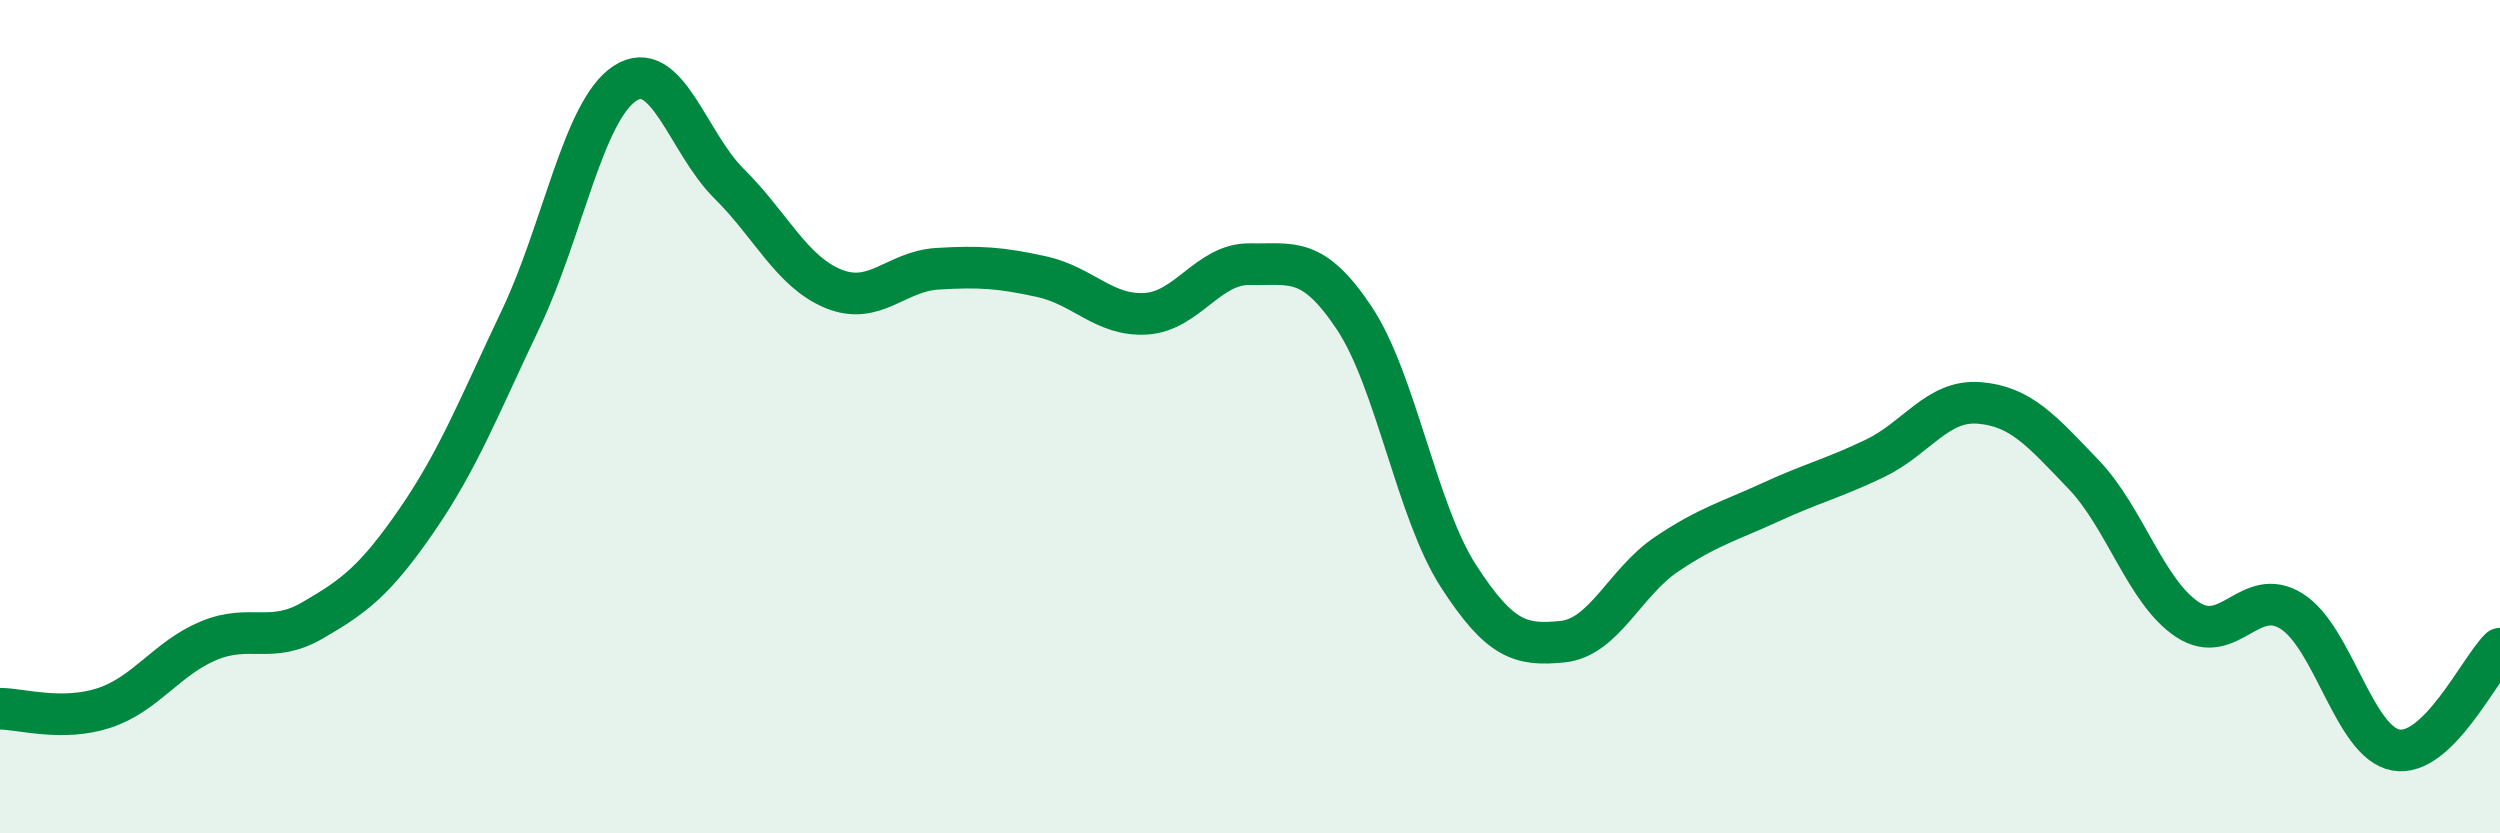
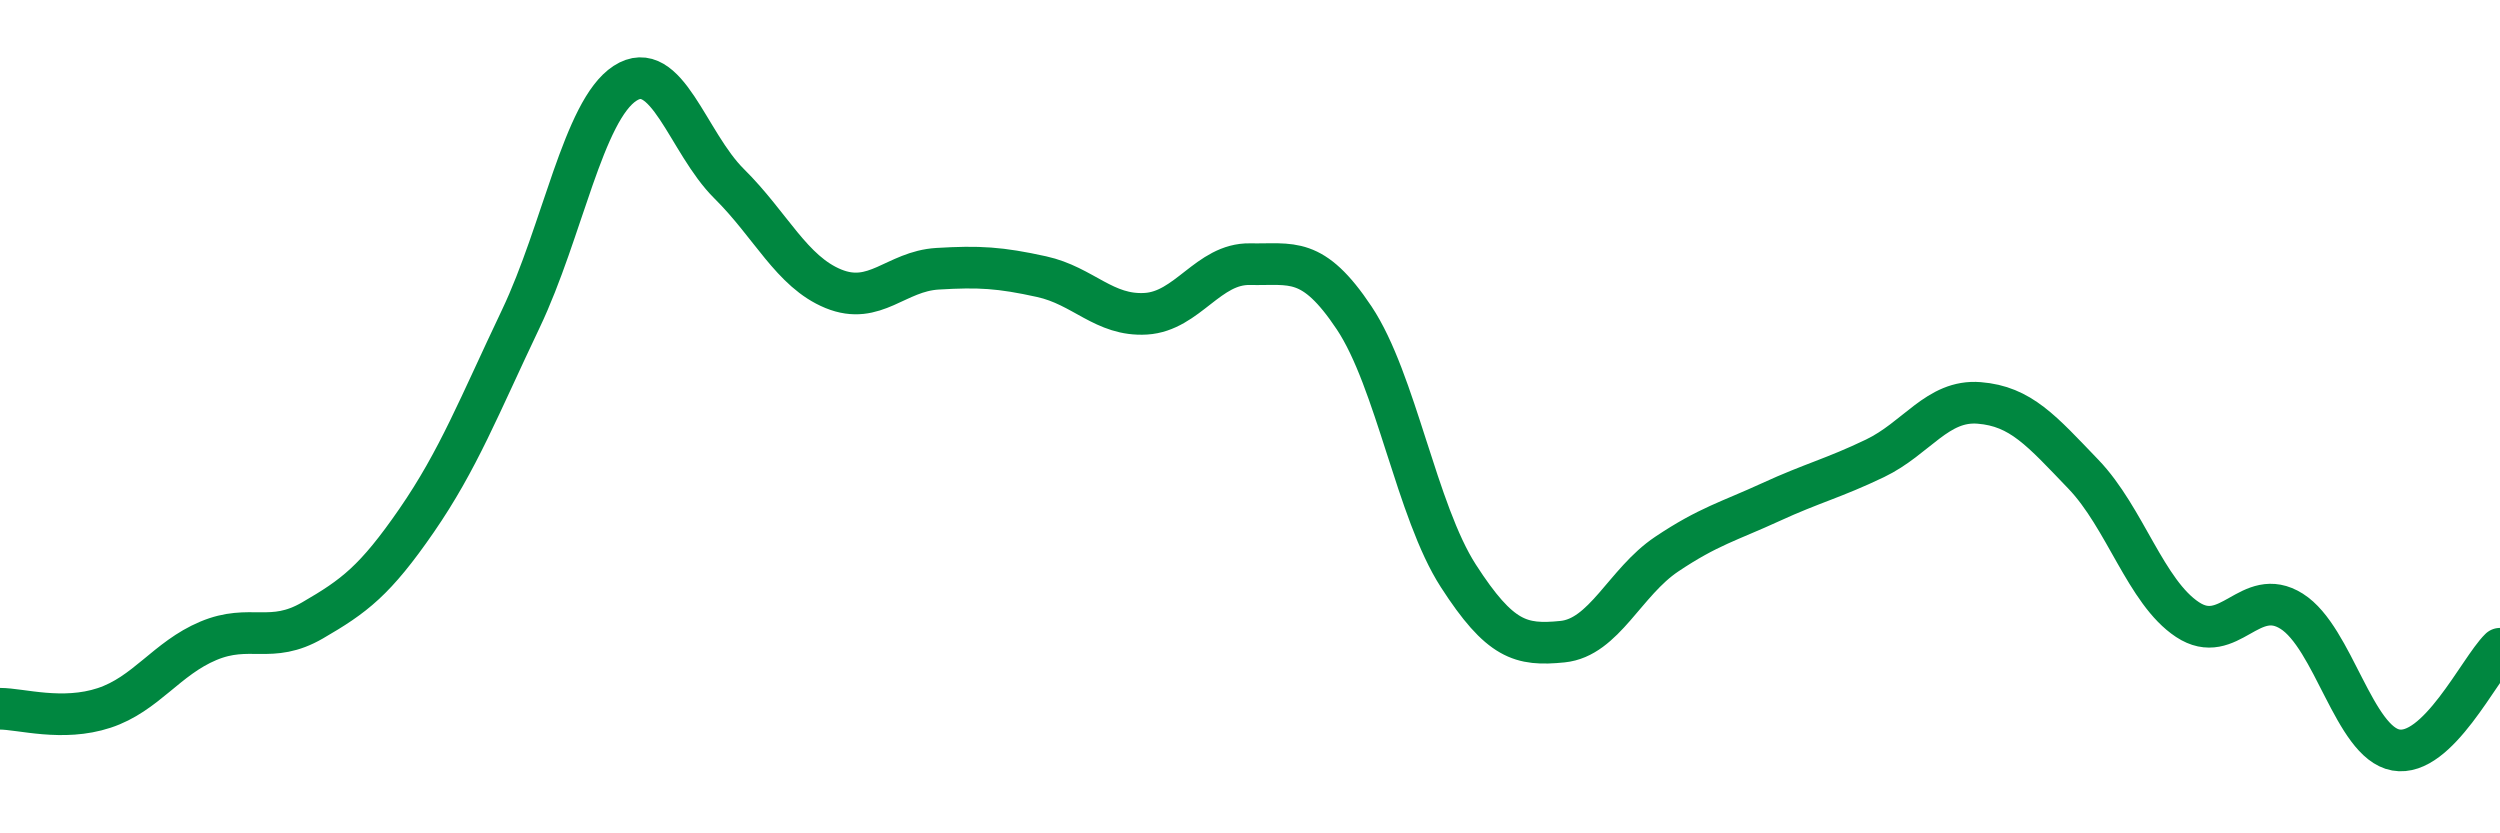
<svg xmlns="http://www.w3.org/2000/svg" width="60" height="20" viewBox="0 0 60 20">
-   <path d="M 0,17.01 C 0.5,17.01 1.5,17.32 2.5,16.99 C 3.5,16.66 4,15.8 5,15.38 C 6,14.96 6.5,15.47 7.5,14.89 C 8.5,14.31 9,13.94 10,12.49 C 11,11.04 11.5,9.75 12.5,7.65 C 13.5,5.55 14,2.65 15,2 C 16,1.35 16.5,3.42 17.5,4.41 C 18.5,5.4 19,6.52 20,6.93 C 21,7.34 21.5,6.51 22.5,6.45 C 23.5,6.39 24,6.42 25,6.64 C 26,6.86 26.5,7.59 27.5,7.53 C 28.5,7.47 29,6.32 30,6.34 C 31,6.36 31.5,6.13 32.5,7.63 C 33.5,9.13 34,12.27 35,13.82 C 36,15.37 36.5,15.5 37.5,15.4 C 38.5,15.3 39,13.97 40,13.3 C 41,12.63 41.5,12.51 42.5,12.05 C 43.5,11.59 44,11.48 45,11 C 46,10.52 46.5,9.59 47.5,9.67 C 48.5,9.75 49,10.34 50,11.38 C 51,12.42 51.5,14.21 52.5,14.87 C 53.5,15.53 54,14.04 55,14.67 C 56,15.3 56.5,17.82 57.5,18 C 58.5,18.18 59.5,16.06 60,15.57L60 20L0 20Z" fill="#008740" opacity="0.1" stroke-linecap="round" stroke-linejoin="round" />
  <path d="M 0,17.01 C 0.5,17.01 1.5,17.32 2.5,16.99 C 3.5,16.66 4,15.8 5,15.38 C 6,14.96 6.5,15.47 7.5,14.89 C 8.5,14.31 9,13.94 10,12.49 C 11,11.04 11.5,9.75 12.5,7.65 C 13.5,5.55 14,2.65 15,2 C 16,1.35 16.5,3.42 17.5,4.41 C 18.5,5.4 19,6.52 20,6.93 C 21,7.34 21.5,6.51 22.5,6.45 C 23.5,6.39 24,6.42 25,6.64 C 26,6.86 26.5,7.59 27.5,7.53 C 28.5,7.47 29,6.32 30,6.34 C 31,6.36 31.5,6.13 32.5,7.63 C 33.5,9.13 34,12.27 35,13.82 C 36,15.37 36.5,15.5 37.5,15.4 C 38.5,15.3 39,13.97 40,13.3 C 41,12.63 41.5,12.51 42.5,12.05 C 43.5,11.59 44,11.48 45,11 C 46,10.52 46.5,9.59 47.5,9.67 C 48.5,9.75 49,10.34 50,11.38 C 51,12.42 51.5,14.21 52.5,14.87 C 53.5,15.53 54,14.04 55,14.67 C 56,15.3 56.5,17.82 57.5,18 C 58.5,18.18 59.5,16.06 60,15.57" stroke="#008740" stroke-width="1" fill="none" stroke-linecap="round" stroke-linejoin="round" />
</svg>